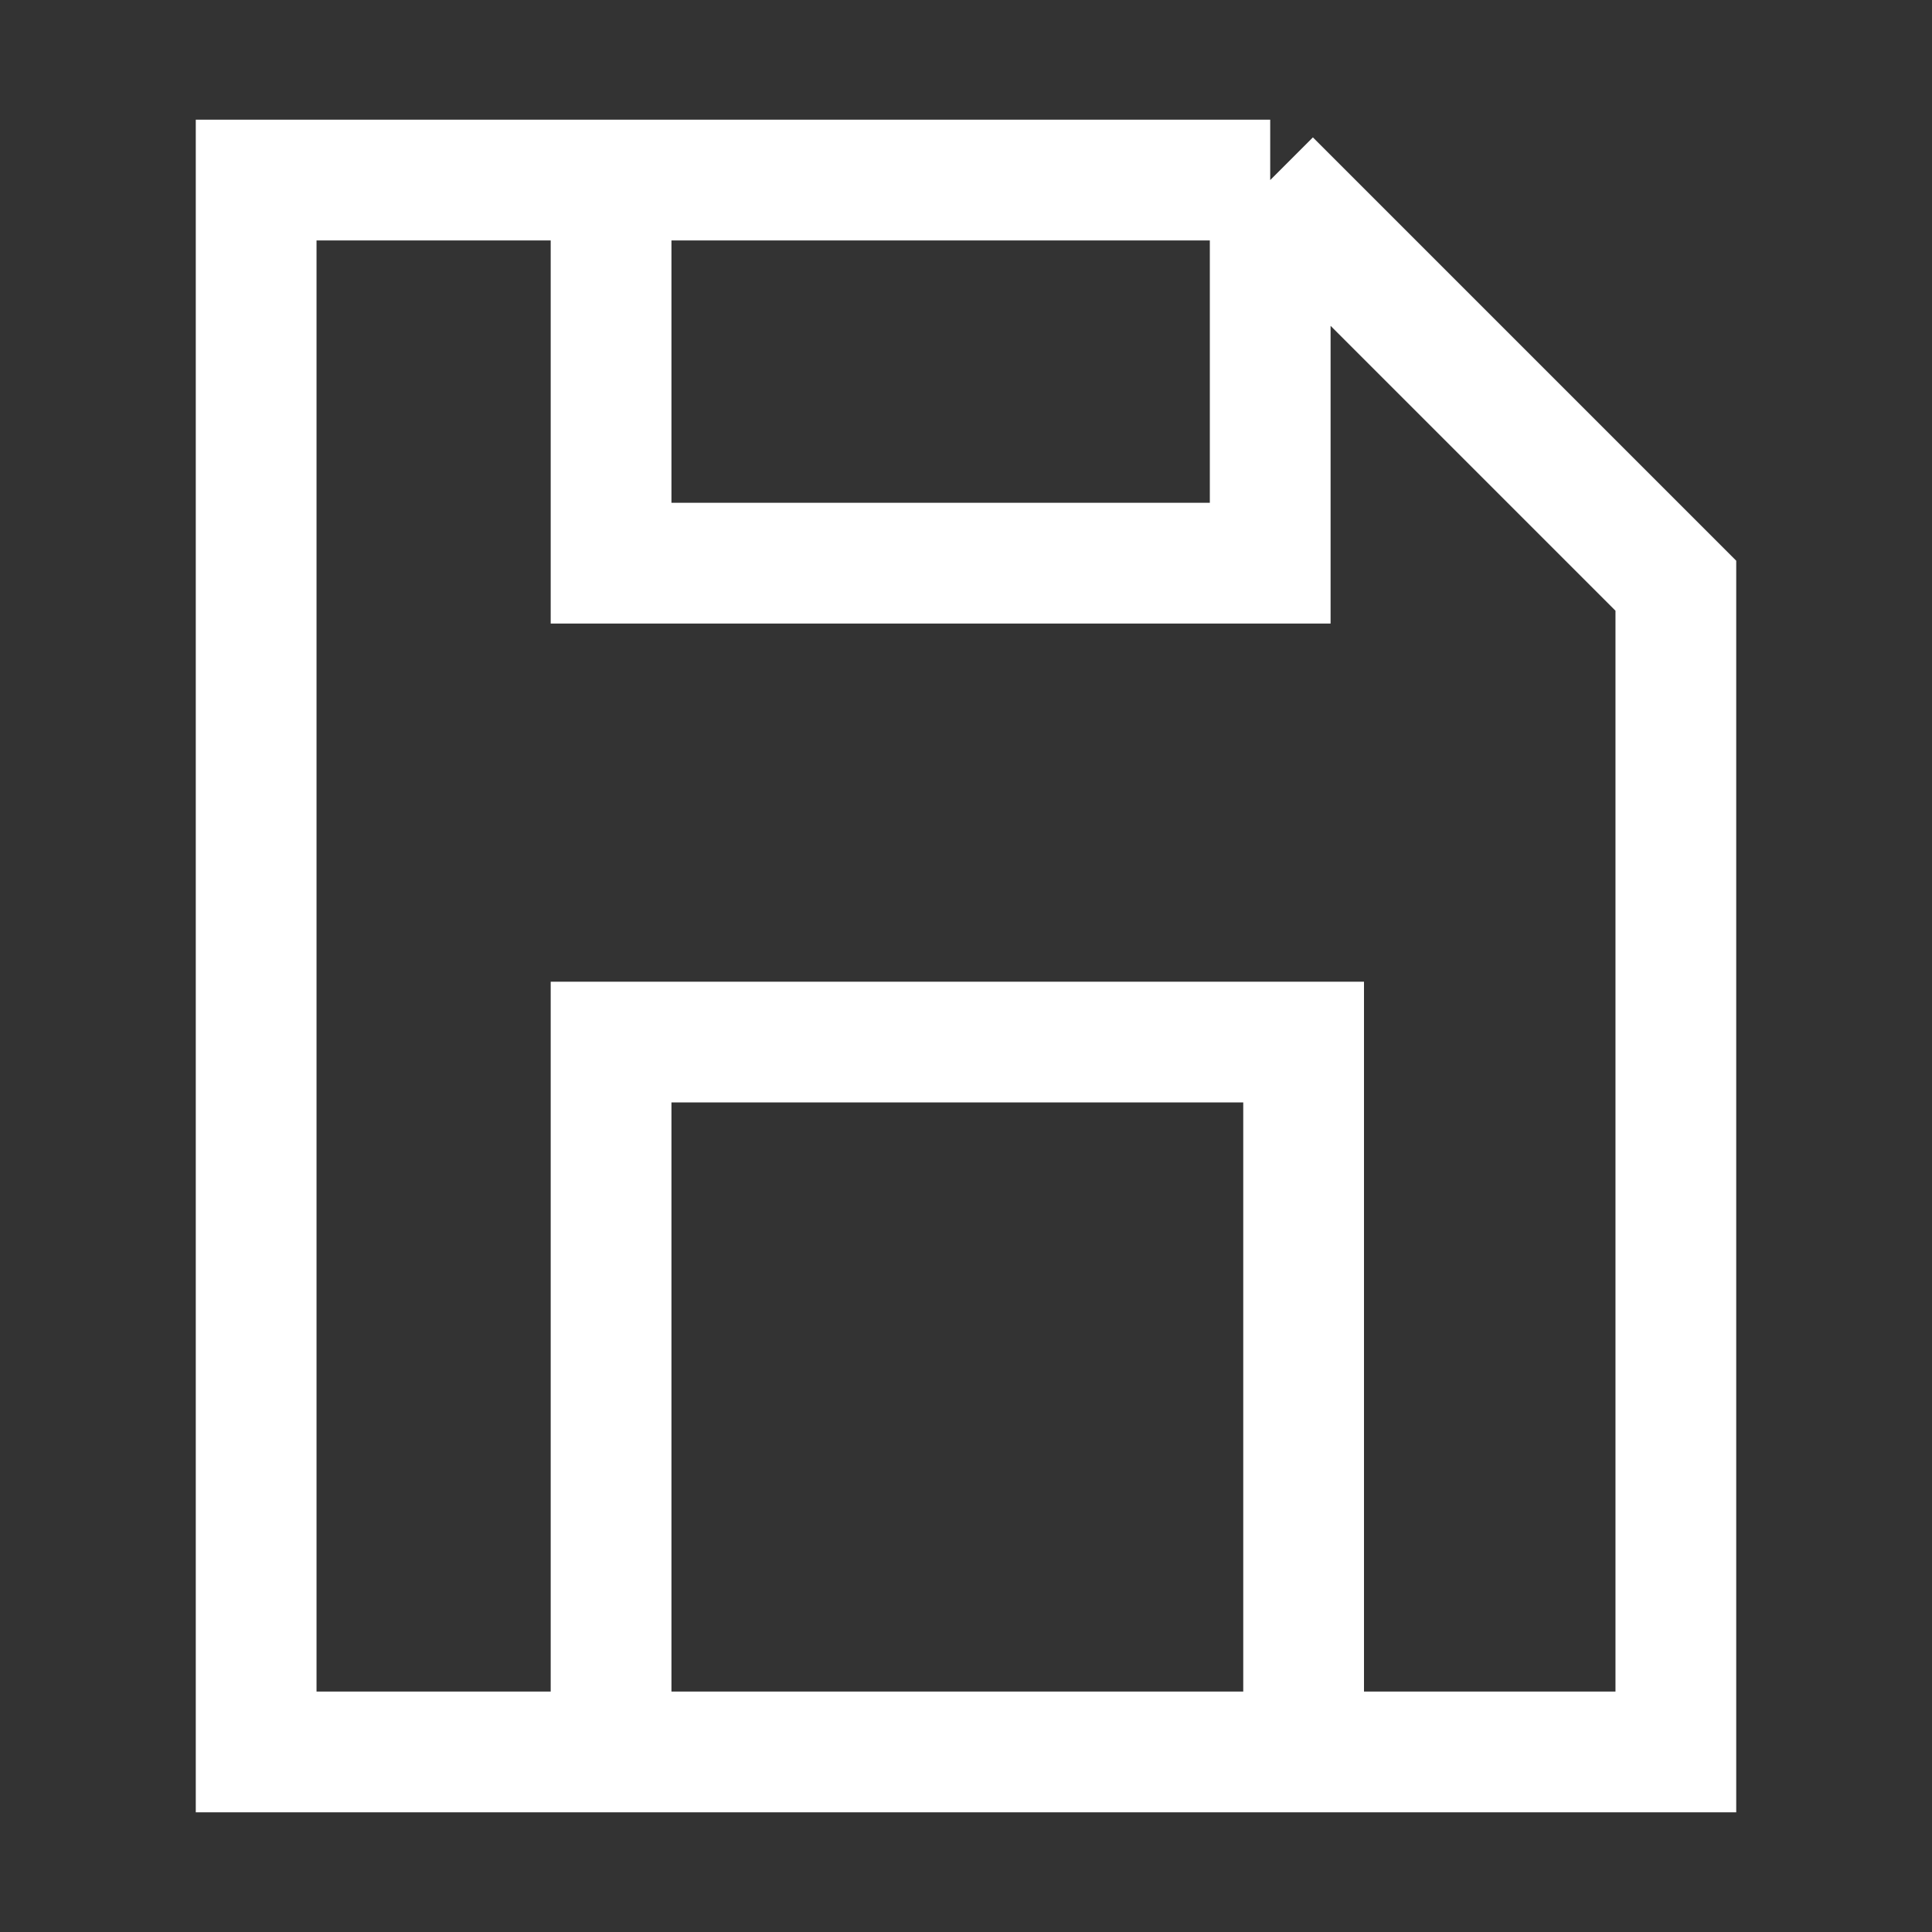
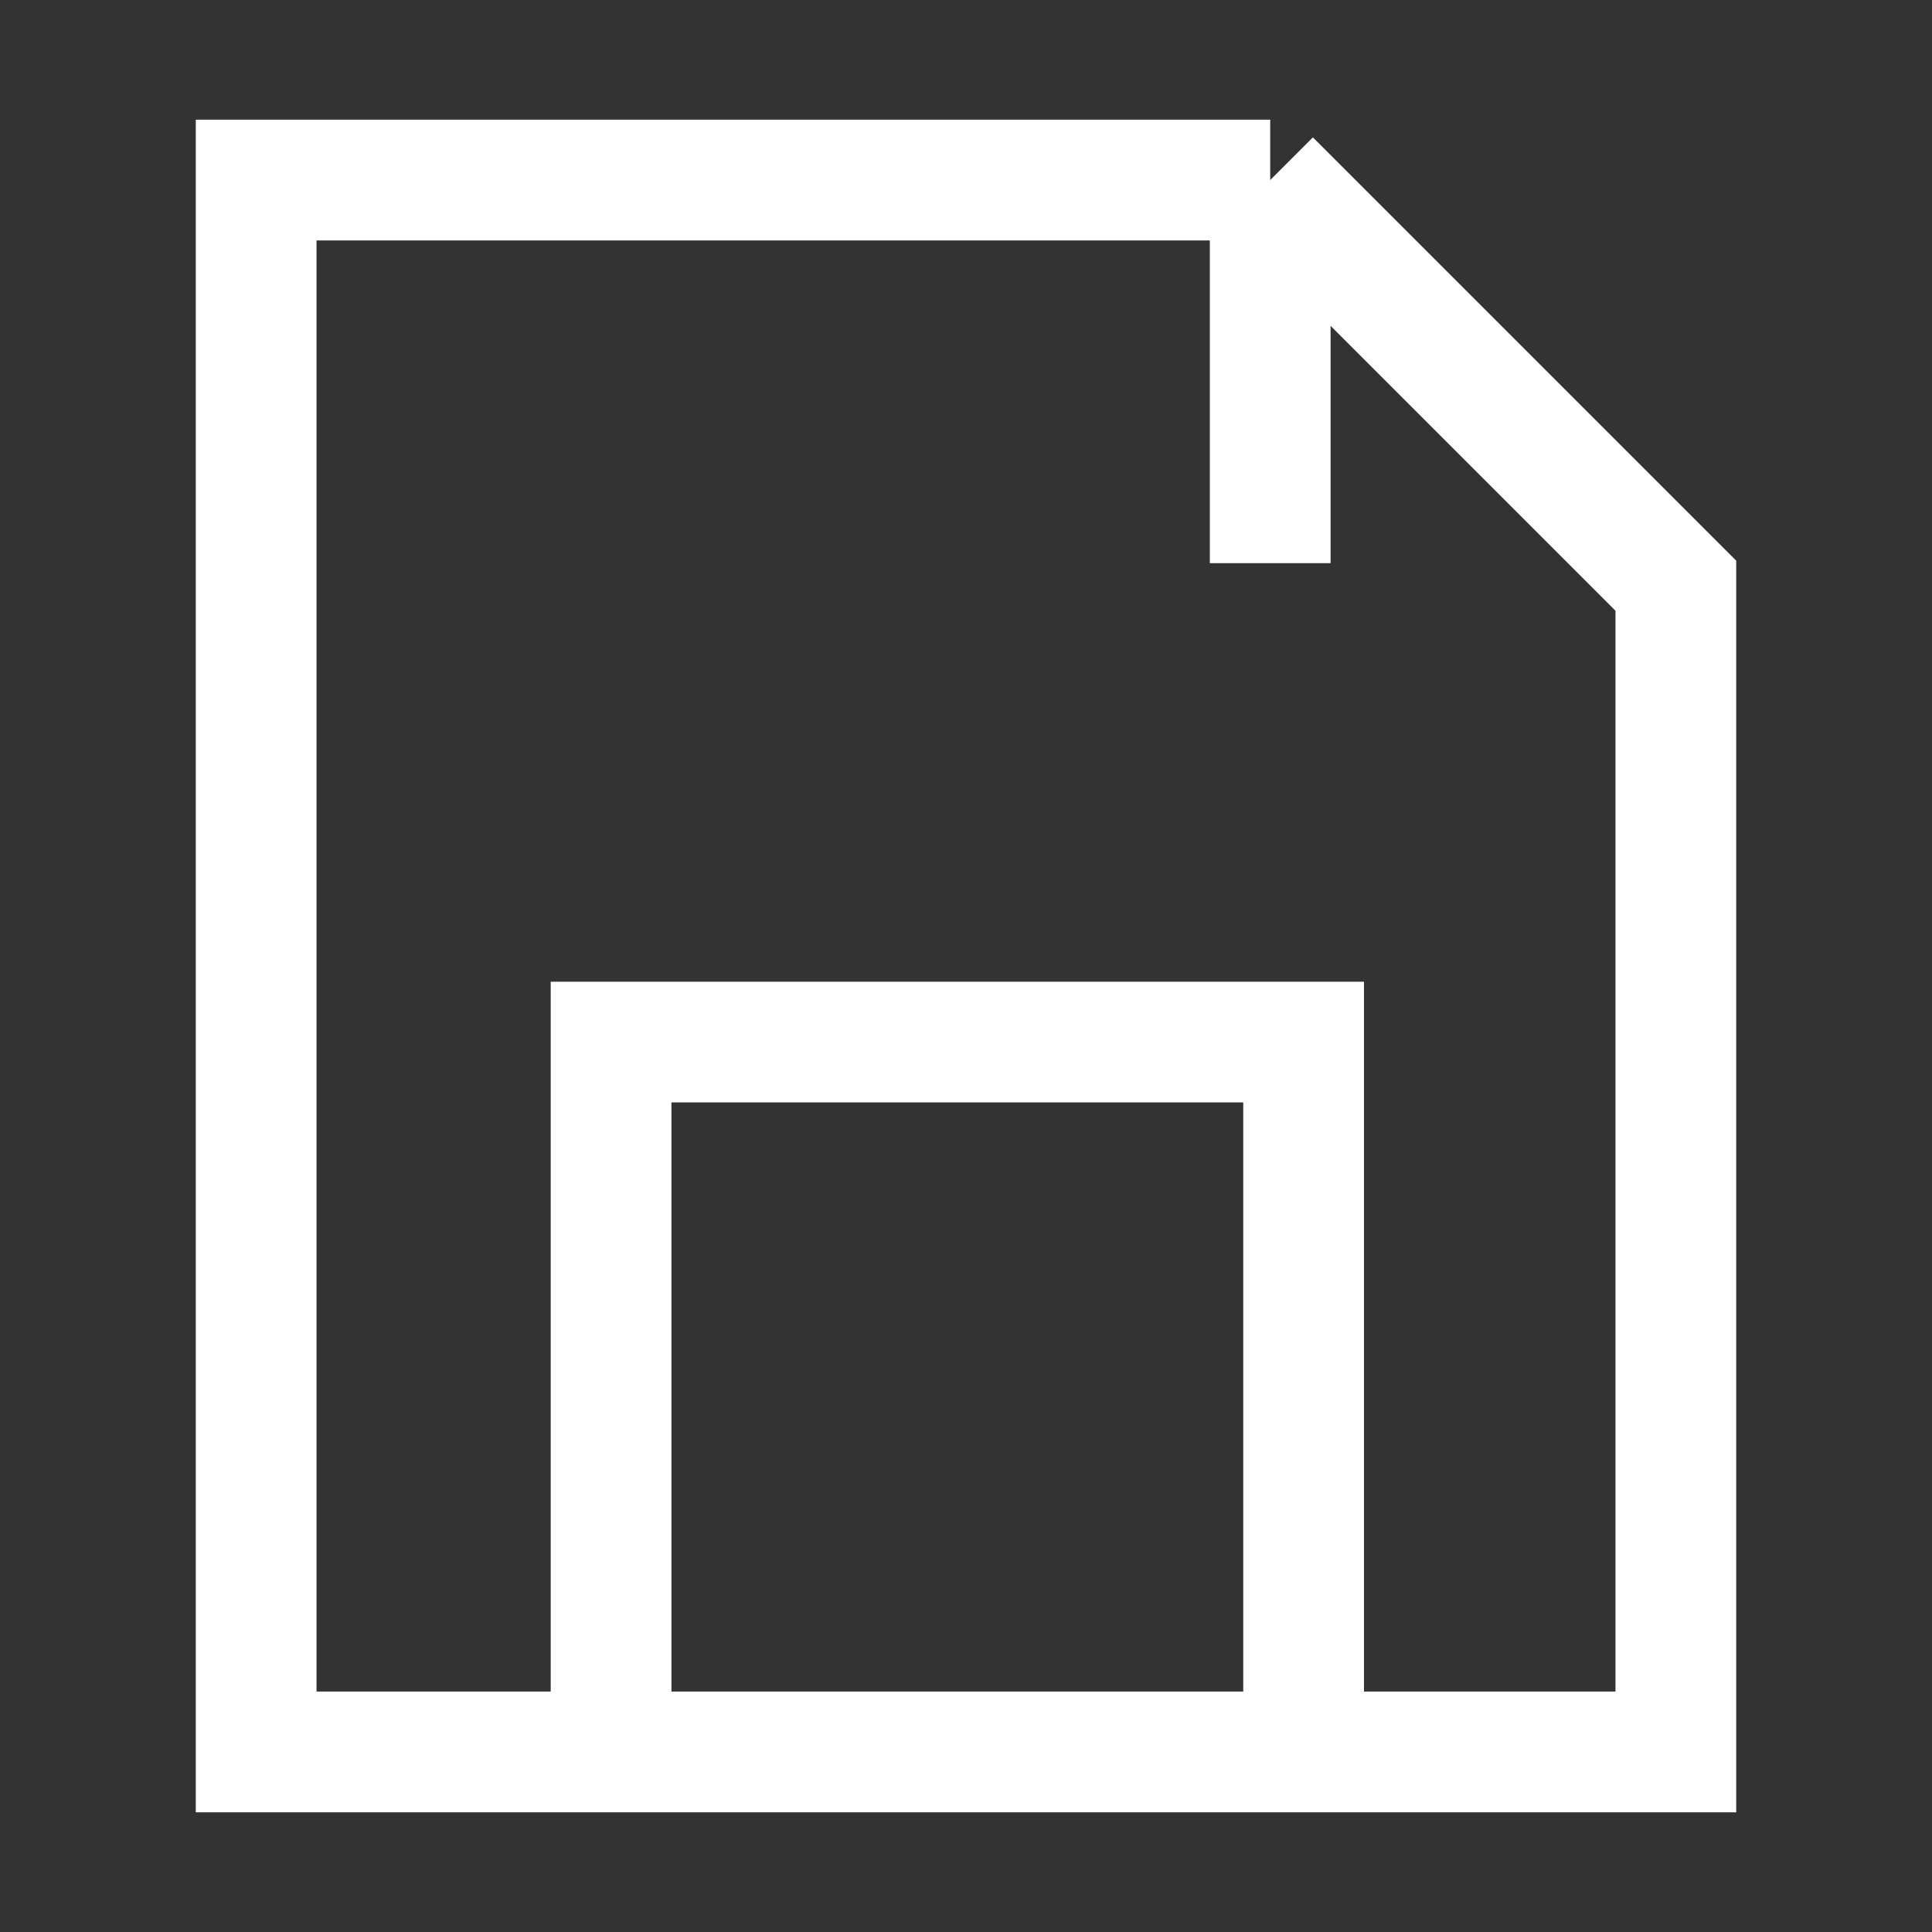
<svg xmlns="http://www.w3.org/2000/svg" width="24" height="24" viewBox="0 0 24 24" fill="none">
  <rect x="0" y="0" width="24" height="24" fill="#333333" stroke="none" />
-   <path d="M15.779 2.237L20.818 7.276L20.818 21.763H16.194M15.779 2.237H7.591M15.779 2.237V6.996H7.591V2.237M7.591 21.763H3.182L3.182 2.237H7.591M7.591 21.763V12.945H16.194V21.763M7.591 21.763H16.194" stroke="white" stroke-width="1.5" />
+   <path d="M15.779 2.237L20.818 7.276L20.818 21.763H16.194M15.779 2.237H7.591M15.779 2.237V6.996V2.237M7.591 21.763H3.182L3.182 2.237H7.591M7.591 21.763V12.945H16.194V21.763M7.591 21.763H16.194" stroke="white" stroke-width="1.5" />
</svg>